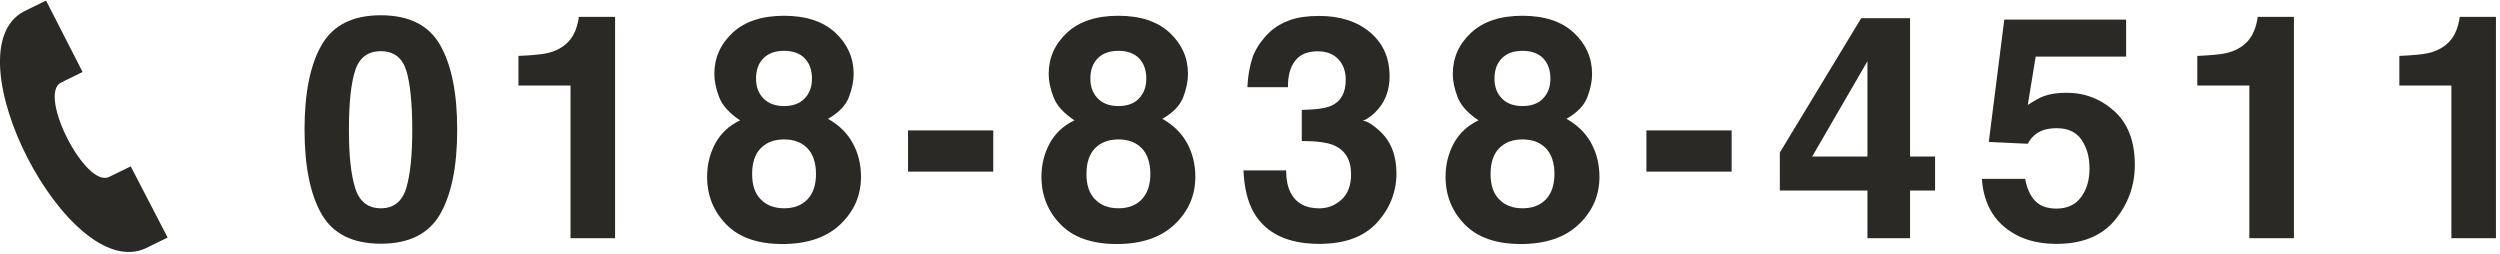
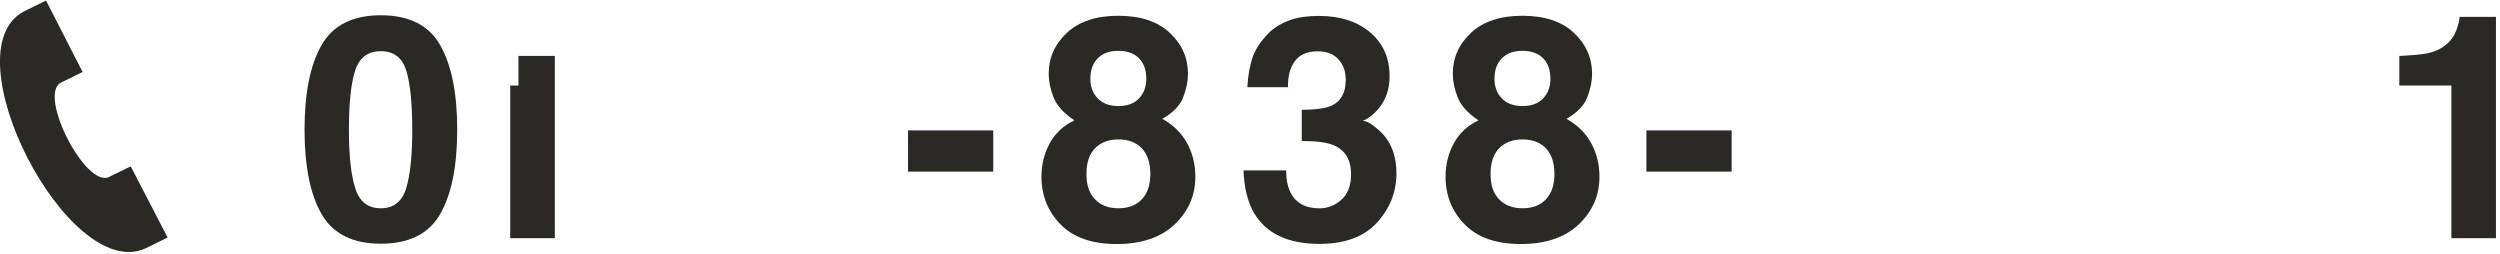
<svg xmlns="http://www.w3.org/2000/svg" id="a" width="407.75" height="41.38" viewBox="0 0 407.75 41.38">
  <defs>
    <style>.b{fill:#2b2925;}</style>
  </defs>
  <path class="b" d="M27.34,38.74l-6.02-11.61s-3.37,1.66-3.53,1.73c-3.83,1.86-11.62-13.36-7.88-15.37l3.56-1.75L7.51,.09,3.91,1.86c-12.31,6.42,7.23,44.4,19.82,38.65,.21-.09,3.59-1.76,3.61-1.77Z" />
  <g>
    <path class="b" d="M71.79,7.35c1.85,3.24,2.78,7.84,2.78,13.8s-.93,10.55-2.78,13.77c-1.85,3.22-5.08,4.83-9.67,4.83s-7.82-1.61-9.67-4.83-2.78-7.81-2.78-13.77,.92-10.56,2.78-13.8c1.85-3.24,5.08-4.86,9.67-4.86s7.82,1.62,9.67,4.86Zm-13.86,23.32c.68,2.2,2.08,3.3,4.18,3.3s3.49-1.1,4.15-3.3c.66-2.2,.98-5.37,.98-9.52s-.33-7.57-.98-9.66c-.66-2.09-2.04-3.14-4.15-3.14s-3.5,1.05-4.18,3.14-1.02,5.31-1.02,9.66,.34,7.33,1.02,9.52Z" />
-     <path class="b" d="M84.56,13.95v-4.83c2.24-.1,3.8-.25,4.69-.45,1.42-.32,2.58-.95,3.48-1.89,.61-.65,1.08-1.51,1.39-2.59,.18-.65,.27-1.13,.27-1.44h5.93V38.85h-7.27V13.95h-8.49Z" />
-     <path class="b" d="M116.69,23.34c.92-1.64,2.26-2.88,4.02-3.71-1.75-1.16-2.89-2.42-3.41-3.77-.52-1.35-.79-2.62-.79-3.8,0-2.62,.99-4.86,2.97-6.71s4.78-2.78,8.39-2.78,6.41,.93,8.39,2.78c1.98,1.85,2.97,4.09,2.97,6.71,0,1.18-.26,2.44-.78,3.8-.52,1.35-1.66,2.53-3.4,3.52,1.78,1,3.13,2.32,4.03,3.96,.9,1.64,1.35,3.48,1.35,5.5,0,3.04-1.13,5.62-3.38,7.76-2.25,2.13-5.4,3.2-9.43,3.2s-7.1-1.07-9.17-3.2c-2.08-2.13-3.12-4.72-3.12-7.76,0-2.03,.46-3.86,1.37-5.5Zm7.38,9.16c.92,.98,2.2,1.47,3.82,1.47s2.9-.49,3.82-1.47c.92-.98,1.38-2.36,1.38-4.13s-.47-3.24-1.41-4.2-2.2-1.43-3.8-1.43-2.86,.48-3.8,1.43c-.94,.96-1.41,2.35-1.41,4.2s.46,3.16,1.38,4.13Zm.45-16.44c.81,.83,1.93,1.24,3.36,1.24s2.57-.41,3.36-1.24c.79-.83,1.19-1.9,1.19-3.21,0-1.43-.4-2.54-1.19-3.35-.79-.8-1.91-1.21-3.36-1.21s-2.55,.4-3.36,1.21c-.81,.81-1.21,1.92-1.21,3.35,0,1.31,.4,2.38,1.21,3.21Z" />
+     <path class="b" d="M84.56,13.95v-4.83h5.93V38.85h-7.27V13.95h-8.49Z" />
    <path class="b" d="M148.1,21.27h13.9v6.72h-13.9v-6.72Z" />
    <path class="b" d="M171.22,23.34c.92-1.64,2.26-2.88,4.02-3.71-1.75-1.16-2.89-2.42-3.41-3.77-.52-1.35-.79-2.62-.79-3.8,0-2.62,.99-4.86,2.97-6.71s4.78-2.78,8.39-2.78,6.41,.93,8.39,2.78c1.98,1.85,2.97,4.09,2.97,6.71,0,1.18-.26,2.44-.78,3.8-.52,1.35-1.66,2.53-3.4,3.52,1.78,1,3.13,2.32,4.03,3.96,.9,1.64,1.35,3.48,1.35,5.5,0,3.04-1.13,5.62-3.38,7.76-2.25,2.13-5.4,3.2-9.43,3.2s-7.1-1.07-9.17-3.2c-2.08-2.13-3.12-4.72-3.12-7.76,0-2.03,.46-3.86,1.37-5.5Zm7.38,9.16c.92,.98,2.2,1.47,3.82,1.47s2.9-.49,3.82-1.47c.92-.98,1.38-2.36,1.38-4.13s-.47-3.24-1.41-4.2-2.2-1.43-3.8-1.43-2.86,.48-3.8,1.43c-.94,.96-1.41,2.35-1.41,4.2s.46,3.16,1.38,4.13Zm.45-16.44c.81,.83,1.93,1.24,3.36,1.24s2.57-.41,3.36-1.24c.79-.83,1.19-1.9,1.19-3.21,0-1.43-.4-2.54-1.19-3.35-.79-.8-1.91-1.21-3.36-1.21s-2.55,.4-3.36,1.21c-.81,.81-1.21,1.92-1.21,3.35,0,1.31,.4,2.38,1.21,3.21Z" />
    <path class="b" d="M209.77,27.77c0,1.45,.23,2.64,.7,3.59,.86,1.74,2.43,2.62,4.7,2.62,1.39,0,2.6-.48,3.64-1.43s1.55-2.33,1.55-4.12c0-2.37-.96-3.96-2.88-4.76-1.09-.45-2.81-.67-5.16-.67v-5.08c2.3-.03,3.9-.26,4.81-.67,1.57-.7,2.36-2.11,2.36-4.23,0-1.38-.4-2.5-1.21-3.36-.8-.86-1.93-1.29-3.39-1.29-1.67,0-2.9,.53-3.69,1.59-.79,1.06-1.16,2.48-1.13,4.26h-6.62c.07-1.79,.37-3.49,.92-5.1,.58-1.41,1.49-2.71,2.74-3.91,.93-.85,2.03-1.49,3.31-1.94s2.84-.67,4.7-.67c3.45,0,6.23,.89,8.35,2.68s3.17,4.18,3.17,7.18c0,2.13-.63,3.92-1.89,5.38-.8,.91-1.63,1.54-2.49,1.87,.65,0,1.58,.56,2.79,1.67,1.81,1.68,2.71,3.97,2.71,6.87,0,3.05-1.06,5.74-3.17,8.06-2.12,2.32-5.25,3.47-9.39,3.47-5.11,0-8.66-1.67-10.65-5.01-1.04-1.78-1.62-4.1-1.74-6.97h6.97Z" />
    <path class="b" d="M237.13,23.34c.92-1.64,2.26-2.88,4.02-3.71-1.75-1.16-2.89-2.42-3.41-3.77-.52-1.35-.79-2.62-.79-3.8,0-2.62,.99-4.86,2.97-6.71s4.78-2.78,8.39-2.78,6.41,.93,8.39,2.78c1.98,1.85,2.97,4.09,2.97,6.71,0,1.18-.26,2.44-.78,3.8-.52,1.35-1.66,2.53-3.4,3.52,1.78,1,3.13,2.32,4.03,3.96,.9,1.64,1.35,3.48,1.35,5.5,0,3.04-1.13,5.62-3.38,7.76-2.25,2.13-5.4,3.2-9.43,3.2s-7.1-1.07-9.17-3.2c-2.08-2.13-3.12-4.72-3.12-7.76,0-2.03,.46-3.86,1.37-5.5Zm7.38,9.16c.92,.98,2.2,1.47,3.82,1.47s2.9-.49,3.82-1.47c.92-.98,1.38-2.36,1.38-4.13s-.47-3.24-1.41-4.2-2.2-1.43-3.8-1.43-2.86,.48-3.8,1.43c-.94,.96-1.41,2.35-1.41,4.2s.46,3.16,1.38,4.13Zm.45-16.44c.81,.83,1.93,1.24,3.36,1.24s2.57-.41,3.36-1.24c.79-.83,1.19-1.9,1.19-3.21,0-1.43-.4-2.54-1.19-3.35-.79-.8-1.91-1.21-3.36-1.21s-2.55,.4-3.36,1.21c-.81,.81-1.21,1.92-1.21,3.35,0,1.31,.4,2.38,1.21,3.21Z" />
    <path class="b" d="M268.53,21.27h13.9v6.72h-13.9v-6.72Z" />
-     <path class="b" d="M315.61,31.08h-4.08v7.77h-6.95v-7.77h-14.29v-6.2l13.27-21.91h7.97V25.53h4.08v5.55Zm-11.03-5.55V9.98l-9.01,15.55h9.01Z" />
-     <path class="b" d="M330.31,29.19c.28,1.54,.82,2.74,1.62,3.57,.79,.84,1.95,1.26,3.48,1.26,1.76,0,3.09-.62,4.01-1.86,.92-1.24,1.38-2.79,1.38-4.67s-.43-3.4-1.29-4.67c-.86-1.27-2.2-1.91-4.03-1.91-.86,0-1.61,.11-2.24,.32-1.11,.4-1.95,1.14-2.51,2.22l-6.36-.3,2.53-19.95h19.87v6.03h-14.75l-1.29,7.89c1.09-.71,1.95-1.19,2.56-1.42,1.03-.38,2.28-.57,3.76-.57,2.98,0,5.59,1,7.81,3.01s3.33,4.93,3.33,8.77c0,3.34-1.07,6.32-3.21,8.94-2.14,2.62-5.34,3.93-9.6,3.93-3.43,0-6.25-.92-8.46-2.76-2.21-1.84-3.43-4.46-3.68-7.84h7.07Z" />
-     <path class="b" d="M358.38,13.95v-4.83c2.24-.1,3.8-.25,4.69-.45,1.42-.32,2.58-.95,3.48-1.89,.61-.65,1.08-1.51,1.39-2.59,.18-.65,.27-1.13,.27-1.44h5.93V38.85h-7.27V13.95h-8.49Z" />
    <path class="b" d="M391.33,13.95v-4.83c2.24-.1,3.8-.25,4.69-.45,1.42-.32,2.58-.95,3.48-1.89,.61-.65,1.08-1.51,1.39-2.59,.18-.65,.27-1.13,.27-1.44h5.93V38.85h-7.27V13.95h-8.49Z" />
  </g>
</svg>